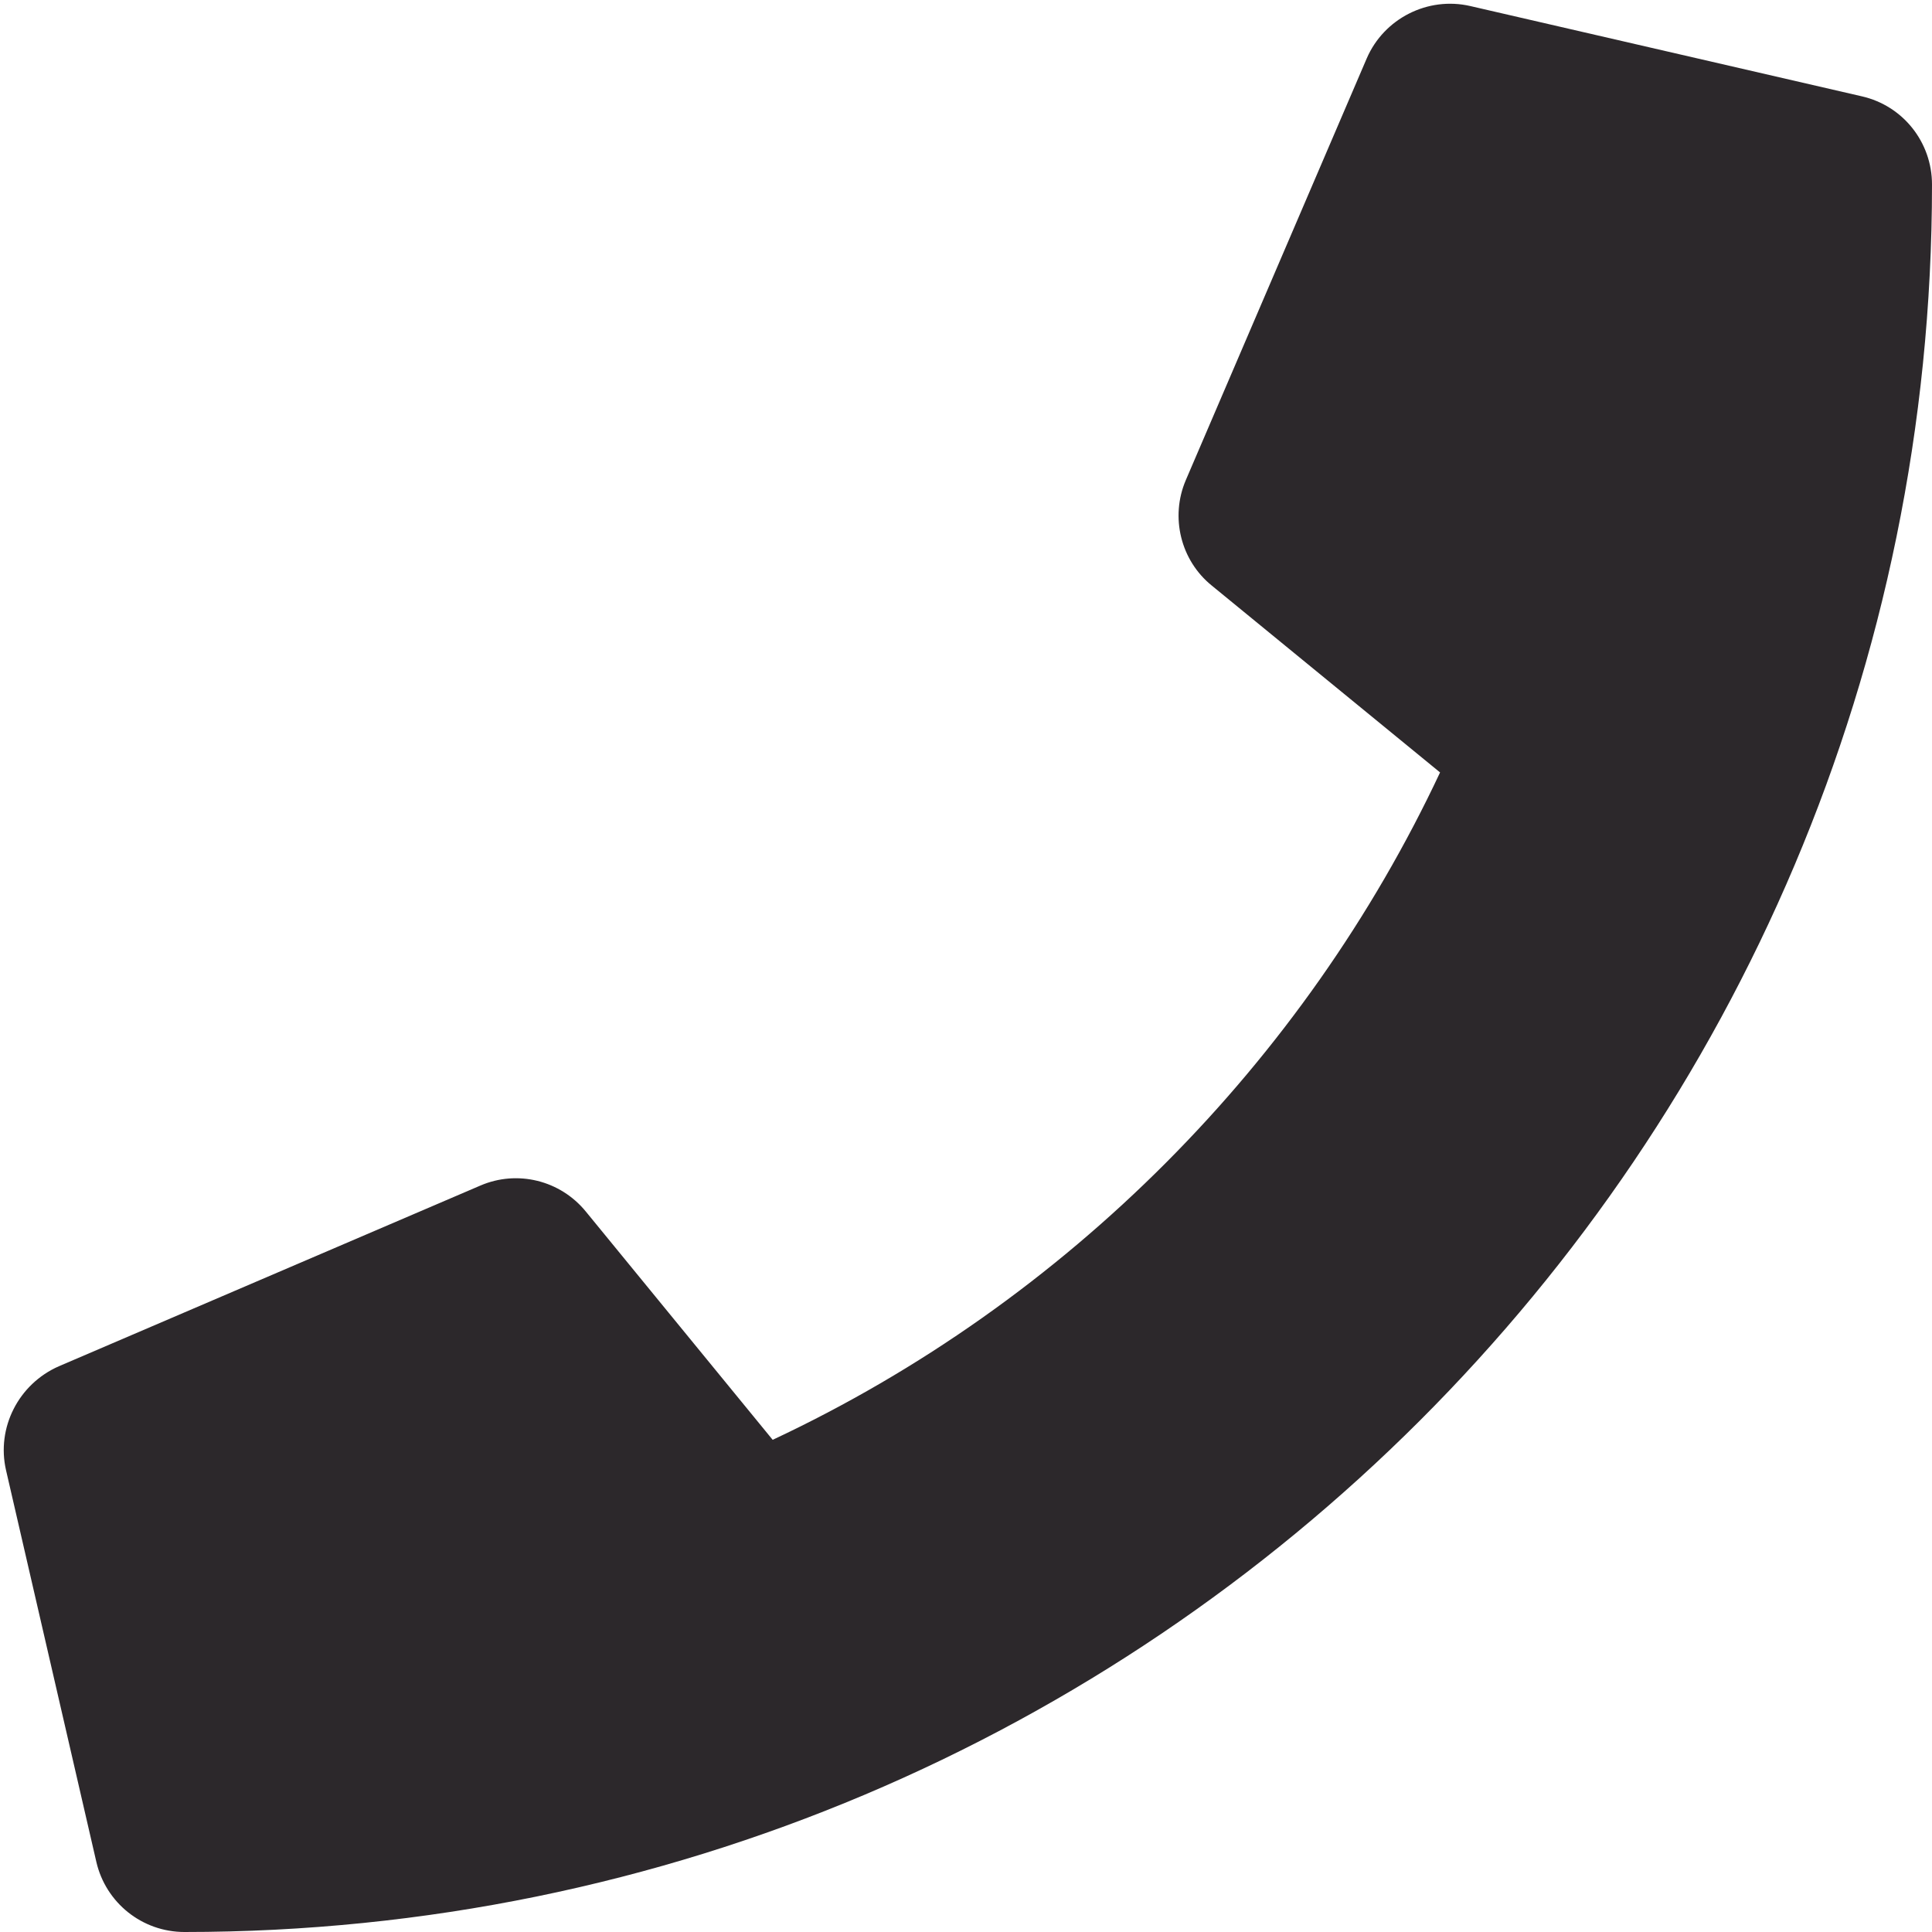
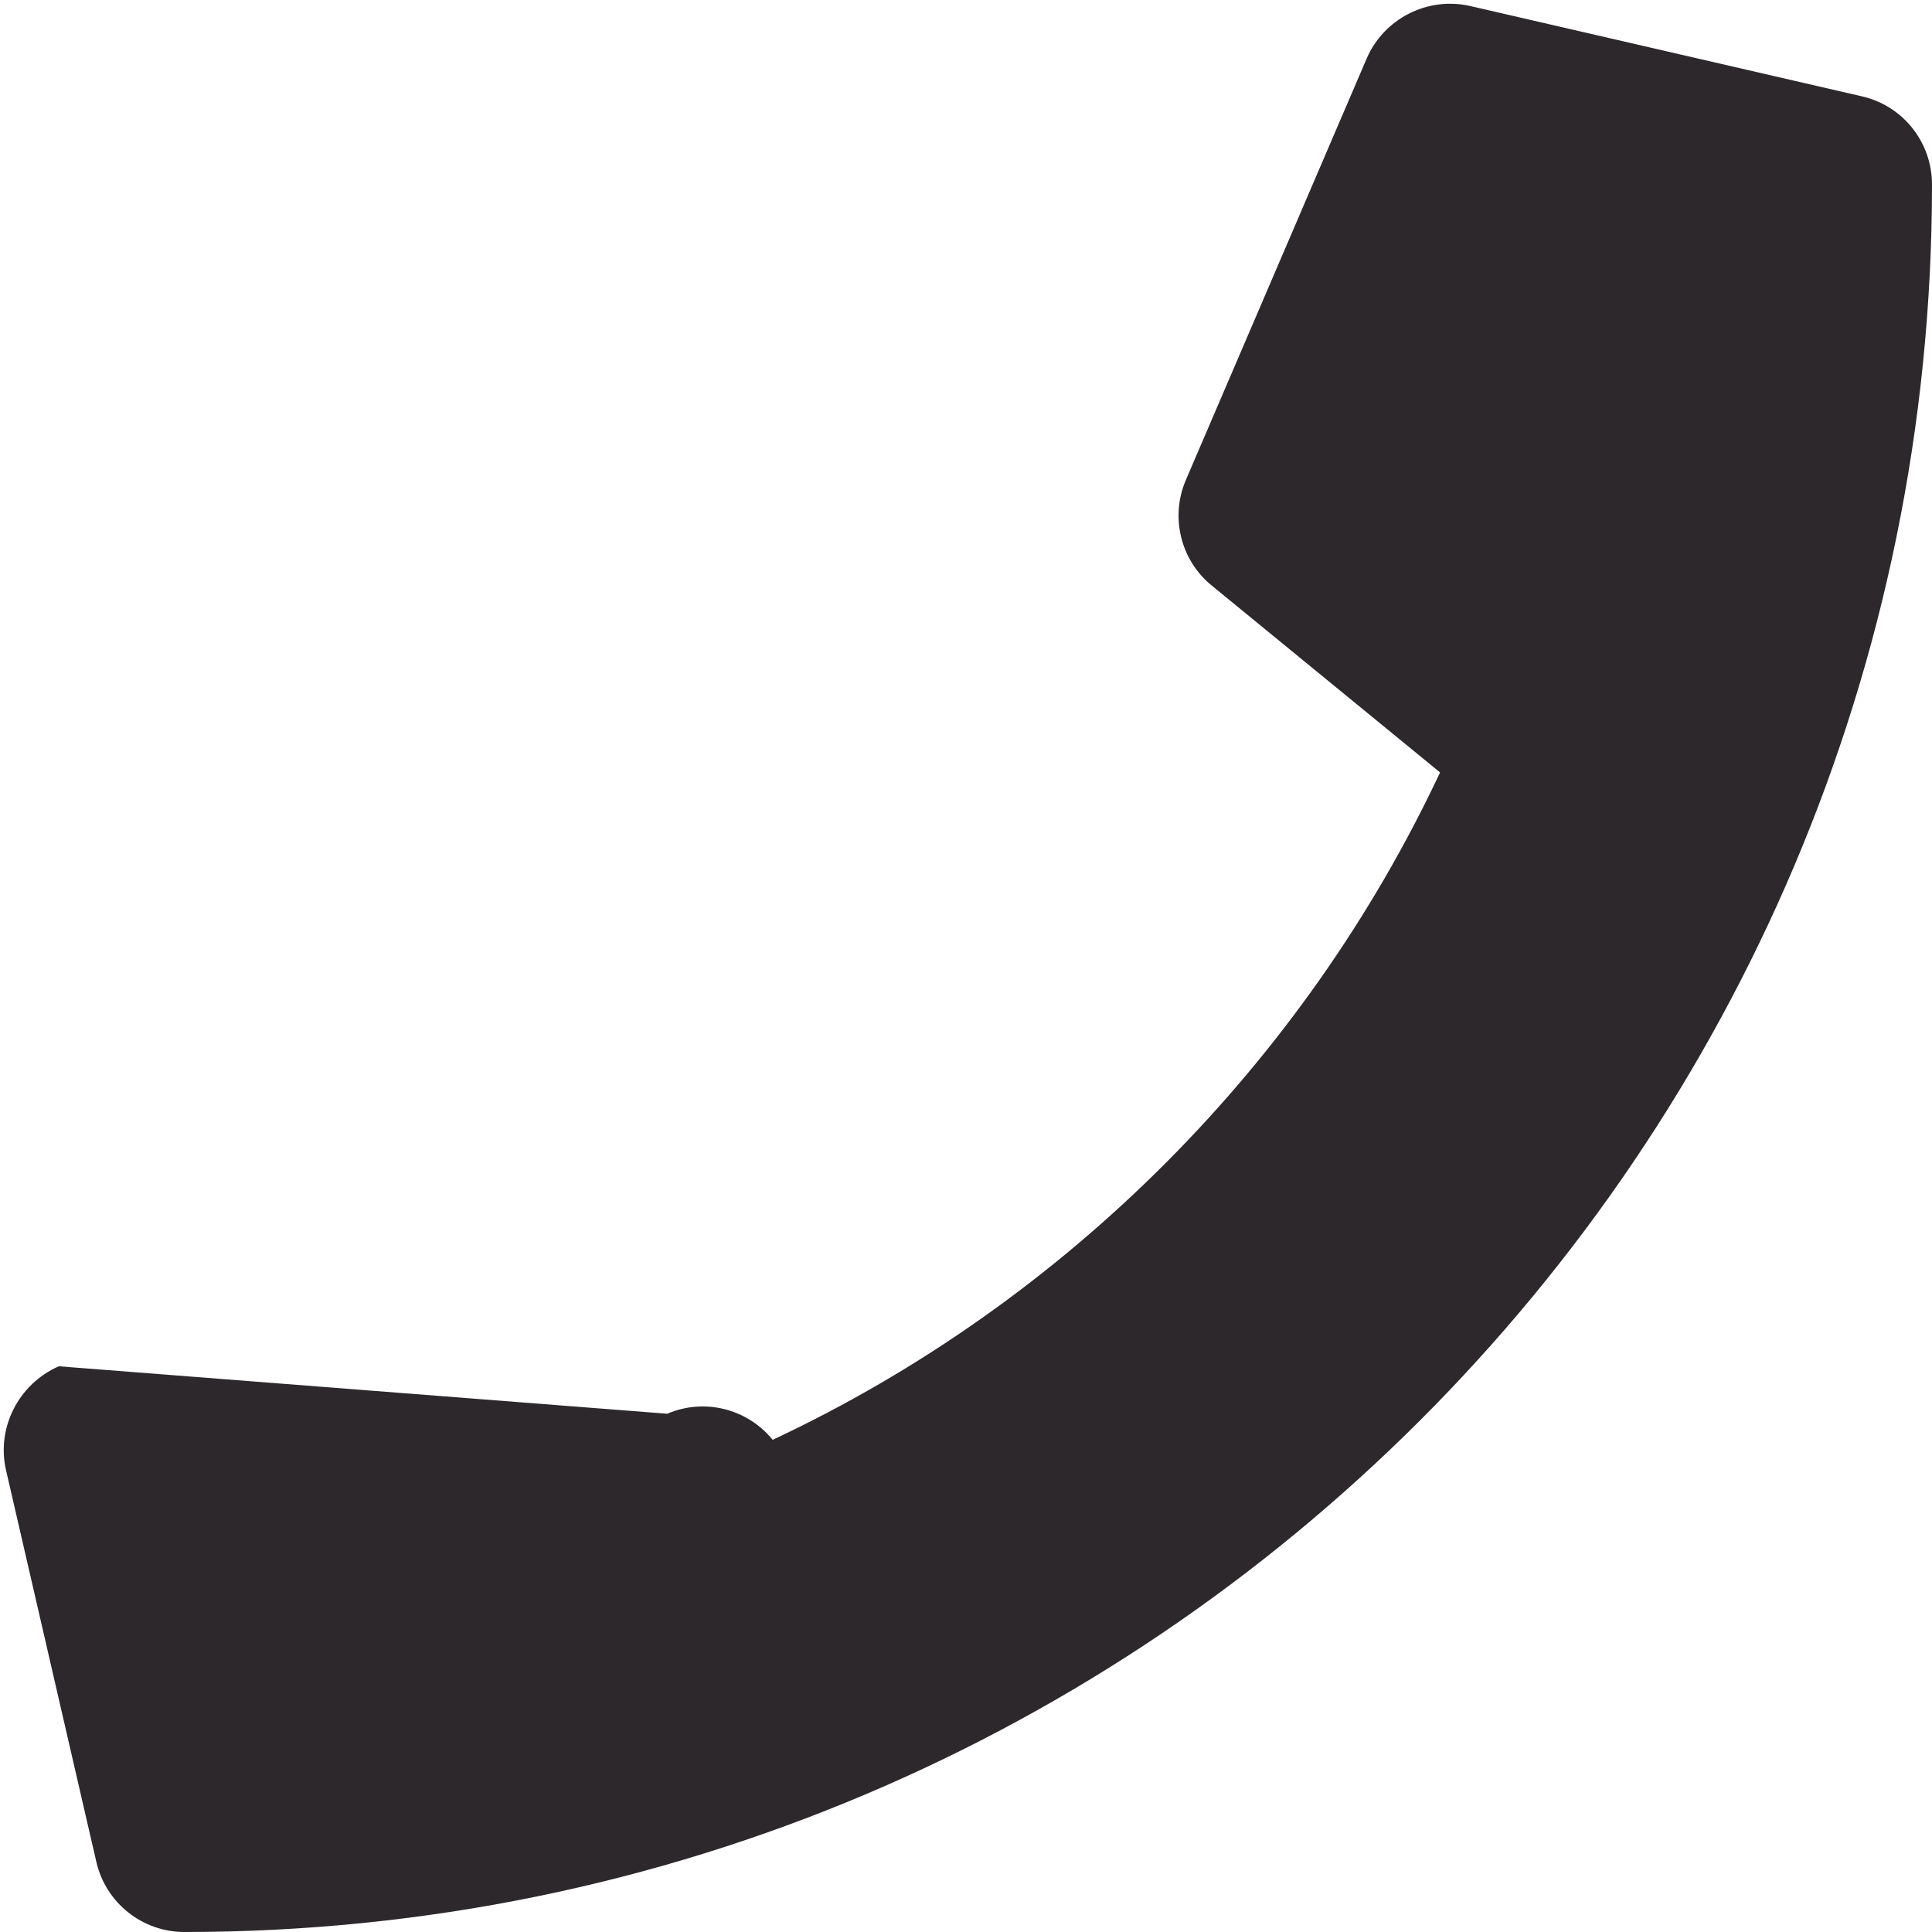
<svg xmlns="http://www.w3.org/2000/svg" width="16" height="16" viewBox="0 0 16 16">
-   <path fill="#2C282B" d="M15.42.798L12.176.05c-.352-.081-.714.103-.857.433L9.82 3.977c-.13.305-.043.664.216.873l1.89 1.547c-1.123 2.392-3.085 4.382-5.527 5.527l-1.547-1.89c-.212-.26-.568-.347-.873-.216L.487 11.315c-.334.147-.518.509-.437.861l.748 3.244c.078.337.378.58.73.58C9.516 16 16 9.528 16 1.528c0-.35-.24-.652-.58-.73z" />
+   <path fill="#2C282B" d="M15.42.798L12.176.05c-.352-.081-.714.103-.857.433L9.82 3.977c-.13.305-.043.664.216.873l1.89 1.547c-1.123 2.392-3.085 4.382-5.527 5.527c-.212-.26-.568-.347-.873-.216L.487 11.315c-.334.147-.518.509-.437.861l.748 3.244c.078.337.378.58.73.58C9.516 16 16 9.528 16 1.528c0-.35-.24-.652-.58-.73z" />
</svg>